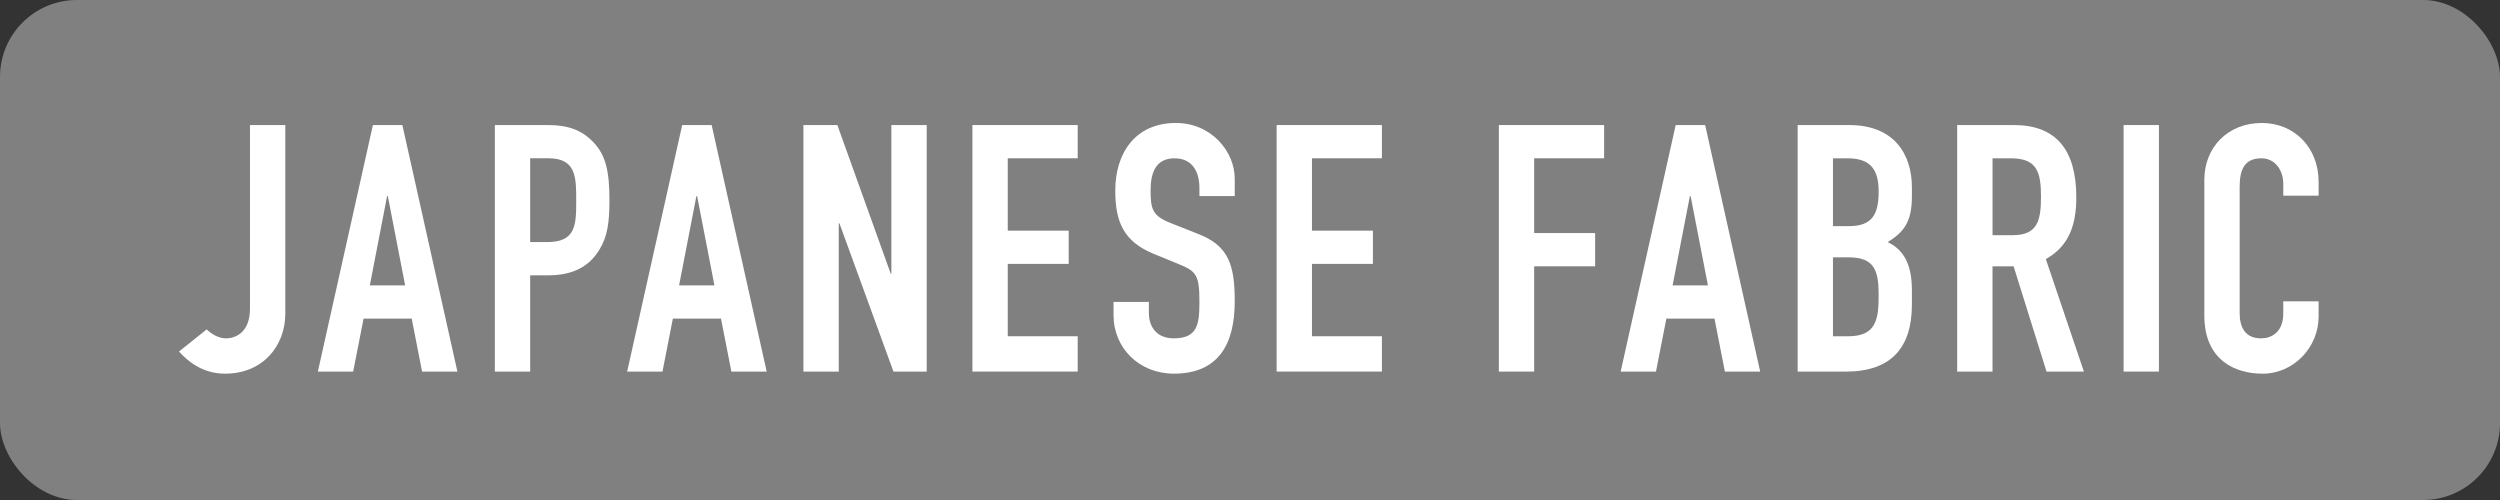
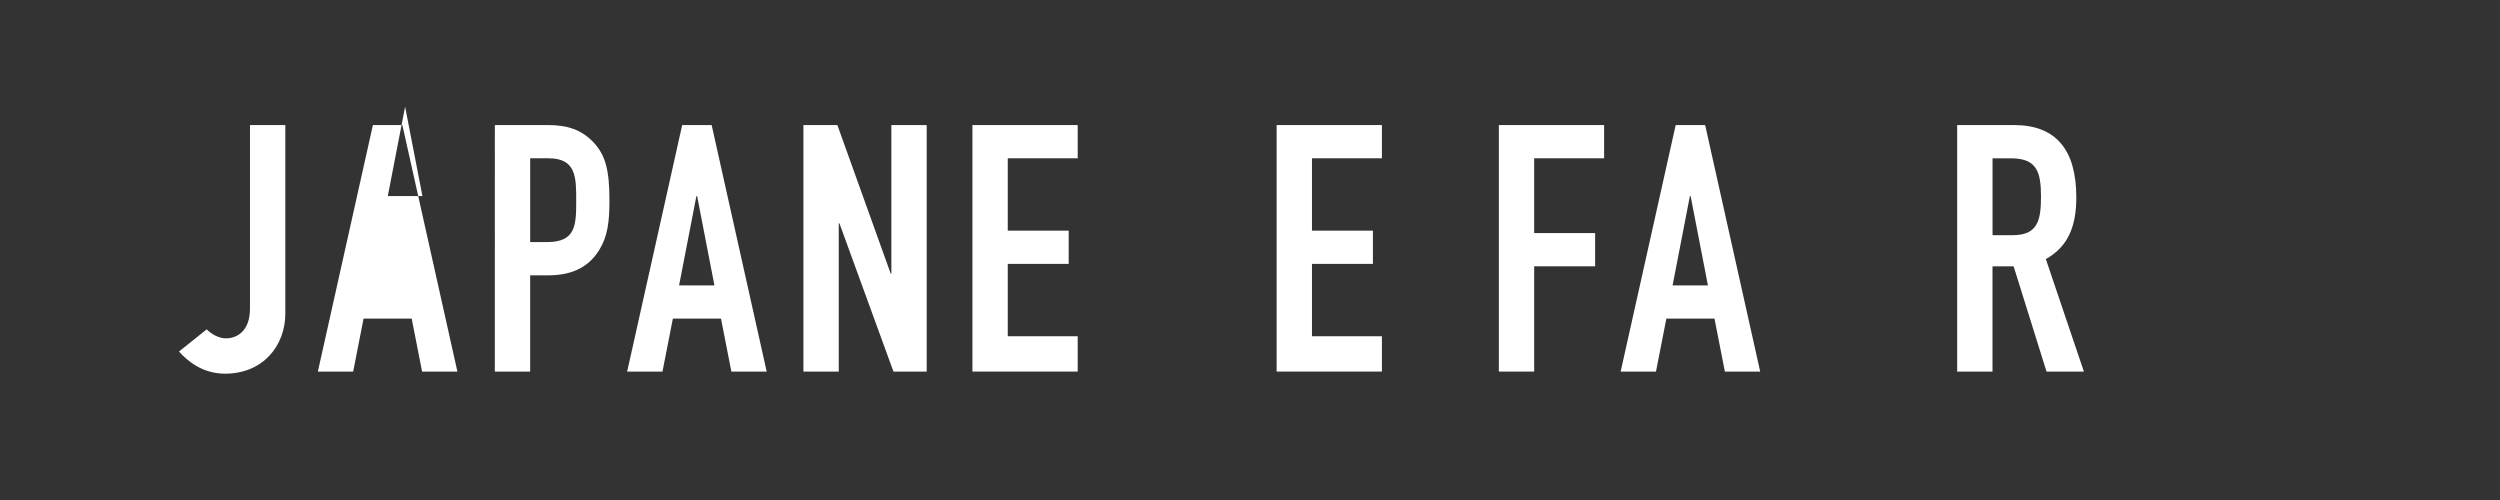
<svg xmlns="http://www.w3.org/2000/svg" id="_レイヤー_2" width="130" height="26" viewBox="0 0 130 26">
  <rect x="0" y="0" width="130" height="26" fill="#333333" stroke="none" />
  <g id="layout">
    <g>
-       <rect width="130" height="26" rx="4" ry="4" style="fill:gray;" />
      <g>
        <path d="M14.837,16.298c0,1.692-1.171,3.133-3.133,3.133-1.171,0-1.945-.648-2.396-1.152l1.44-1.152c.253,.252,.631,.468,1.009,.468,.45,0,1.242-.27,1.242-1.548V6.503h1.837v9.795Z" style="fill:#fff;" />
-         <path d="M19.392,6.503h1.531l2.862,12.819h-1.836l-.541-2.755h-2.502l-.541,2.755h-1.836l2.862-12.819Zm.774,3.691h-.036l-.899,4.645h1.836l-.9-4.645Z" style="fill:#fff;" />
+         <path d="M19.392,6.503h1.531l2.862,12.819h-1.836l-.541-2.755h-2.502l-.541,2.755h-1.836l2.862-12.819Zm.774,3.691h-.036h1.836l-.9-4.645Z" style="fill:#fff;" />
        <path d="M25.731,6.503h2.755c1.008,0,1.746,.234,2.377,.9,.63,.666,.828,1.477,.828,3.007,0,1.116-.09,1.872-.522,2.574-.504,.829-1.315,1.333-2.665,1.333h-.935v5.005h-1.837V6.503Zm1.837,6.085h.882c1.494,0,1.513-.882,1.513-2.161,0-1.206,0-2.196-1.44-2.196h-.954v4.357Z" style="fill:#fff;" />
        <path d="M35.475,6.503h1.531l2.862,12.819h-1.836l-.541-2.755h-2.502l-.54,2.755h-1.837l2.862-12.819Zm.774,3.691h-.036l-.9,4.645h1.837l-.9-4.645Z" style="fill:#fff;" />
        <path d="M41.778,6.503h1.765l2.773,7.724h.035V6.503h1.837v12.819h-1.728l-2.809-7.706h-.036v7.706h-1.837V6.503Z" style="fill:#fff;" />
        <path d="M50.566,6.503h5.474v1.728h-3.637v3.763h3.169v1.728h-3.169v3.763h3.637v1.836h-5.474V6.503Z" style="fill:#fff;" />
-         <path d="M64.206,10.194h-1.836v-.414c0-.846-.36-1.548-1.297-1.548-1.008,0-1.242,.81-1.242,1.656,0,.99,.09,1.333,1.044,1.71l1.405,.558c1.62,.612,1.926,1.639,1.926,3.511,0,2.161-.792,3.763-3.169,3.763-1.782,0-3.133-1.315-3.133-3.043v-.685h1.837v.576c0,.666,.36,1.315,1.296,1.315,1.243,0,1.333-.738,1.333-1.908,0-1.369-.162-1.585-1.062-1.945l-1.315-.54c-1.585-.648-1.999-1.692-1.999-3.295,0-1.945,1.045-3.511,3.151-3.511,1.837,0,3.061,1.477,3.061,2.899v.9Z" style="fill:#fff;" />
        <path d="M66.385,6.503h5.474v1.728h-3.637v3.763h3.169v1.728h-3.169v3.763h3.637v1.836h-5.474V6.503Z" style="fill:#fff;" />
        <path d="M77.94,6.503h5.474v1.728h-3.637v3.889h3.169v1.728h-3.169v5.474h-1.837V6.503Z" style="fill:#fff;" />
        <path d="M87.137,6.503h1.531l2.862,12.819h-1.836l-.541-2.755h-2.502l-.54,2.755h-1.837l2.862-12.819Zm.774,3.691h-.036l-.9,4.645h1.837l-.9-4.645Z" style="fill:#fff;" />
-         <path d="M93.477,6.503h2.683c2.377,0,3.259,1.566,3.259,3.241v.468c0,1.368-.45,1.873-1.26,2.377,.864,.415,1.26,1.188,1.26,2.521v.72c0,2.232-1.062,3.493-3.438,3.493h-2.503V6.503Zm1.837,5.257h.828c1.224,0,1.548-.63,1.548-1.8,0-1.135-.414-1.728-1.62-1.728h-.756v3.529Zm0,5.726h.792c1.477,0,1.584-.9,1.584-2.161,0-1.278-.233-1.944-1.566-1.944h-.81v4.105Z" style="fill:#fff;" />
        <path d="M101.774,6.503h2.953c2.179,0,3.241,1.278,3.241,3.763,0,1.477-.415,2.557-1.585,3.205l1.98,5.852h-1.944l-1.711-5.474h-1.098v5.474h-1.837V6.503Zm1.837,5.726h1.044c1.278,0,1.477-.72,1.477-1.999,0-1.296-.216-1.998-1.566-1.998h-.954v3.997Z" style="fill:#fff;" />
-         <path d="M110.427,6.503h1.837v12.819h-1.837V6.503Z" style="fill:#fff;" />
-         <path d="M120.568,16.46c0,1.584-1.278,2.971-2.917,2.971-1.404,0-3.025-.685-3.025-3.025v-7.058c0-1.675,1.207-2.953,2.989-2.953,1.692,0,2.953,1.278,2.953,3.061v.72h-1.837v-.612c0-.72-.432-1.332-1.134-1.332-.919,0-1.135,.63-1.135,1.494v6.554c0,.738,.288,1.315,1.116,1.315,.504,0,1.152-.288,1.152-1.296v-.63h1.837v.792Z" style="fill:#fff;" />
      </g>
    </g>
  </g>
</svg>